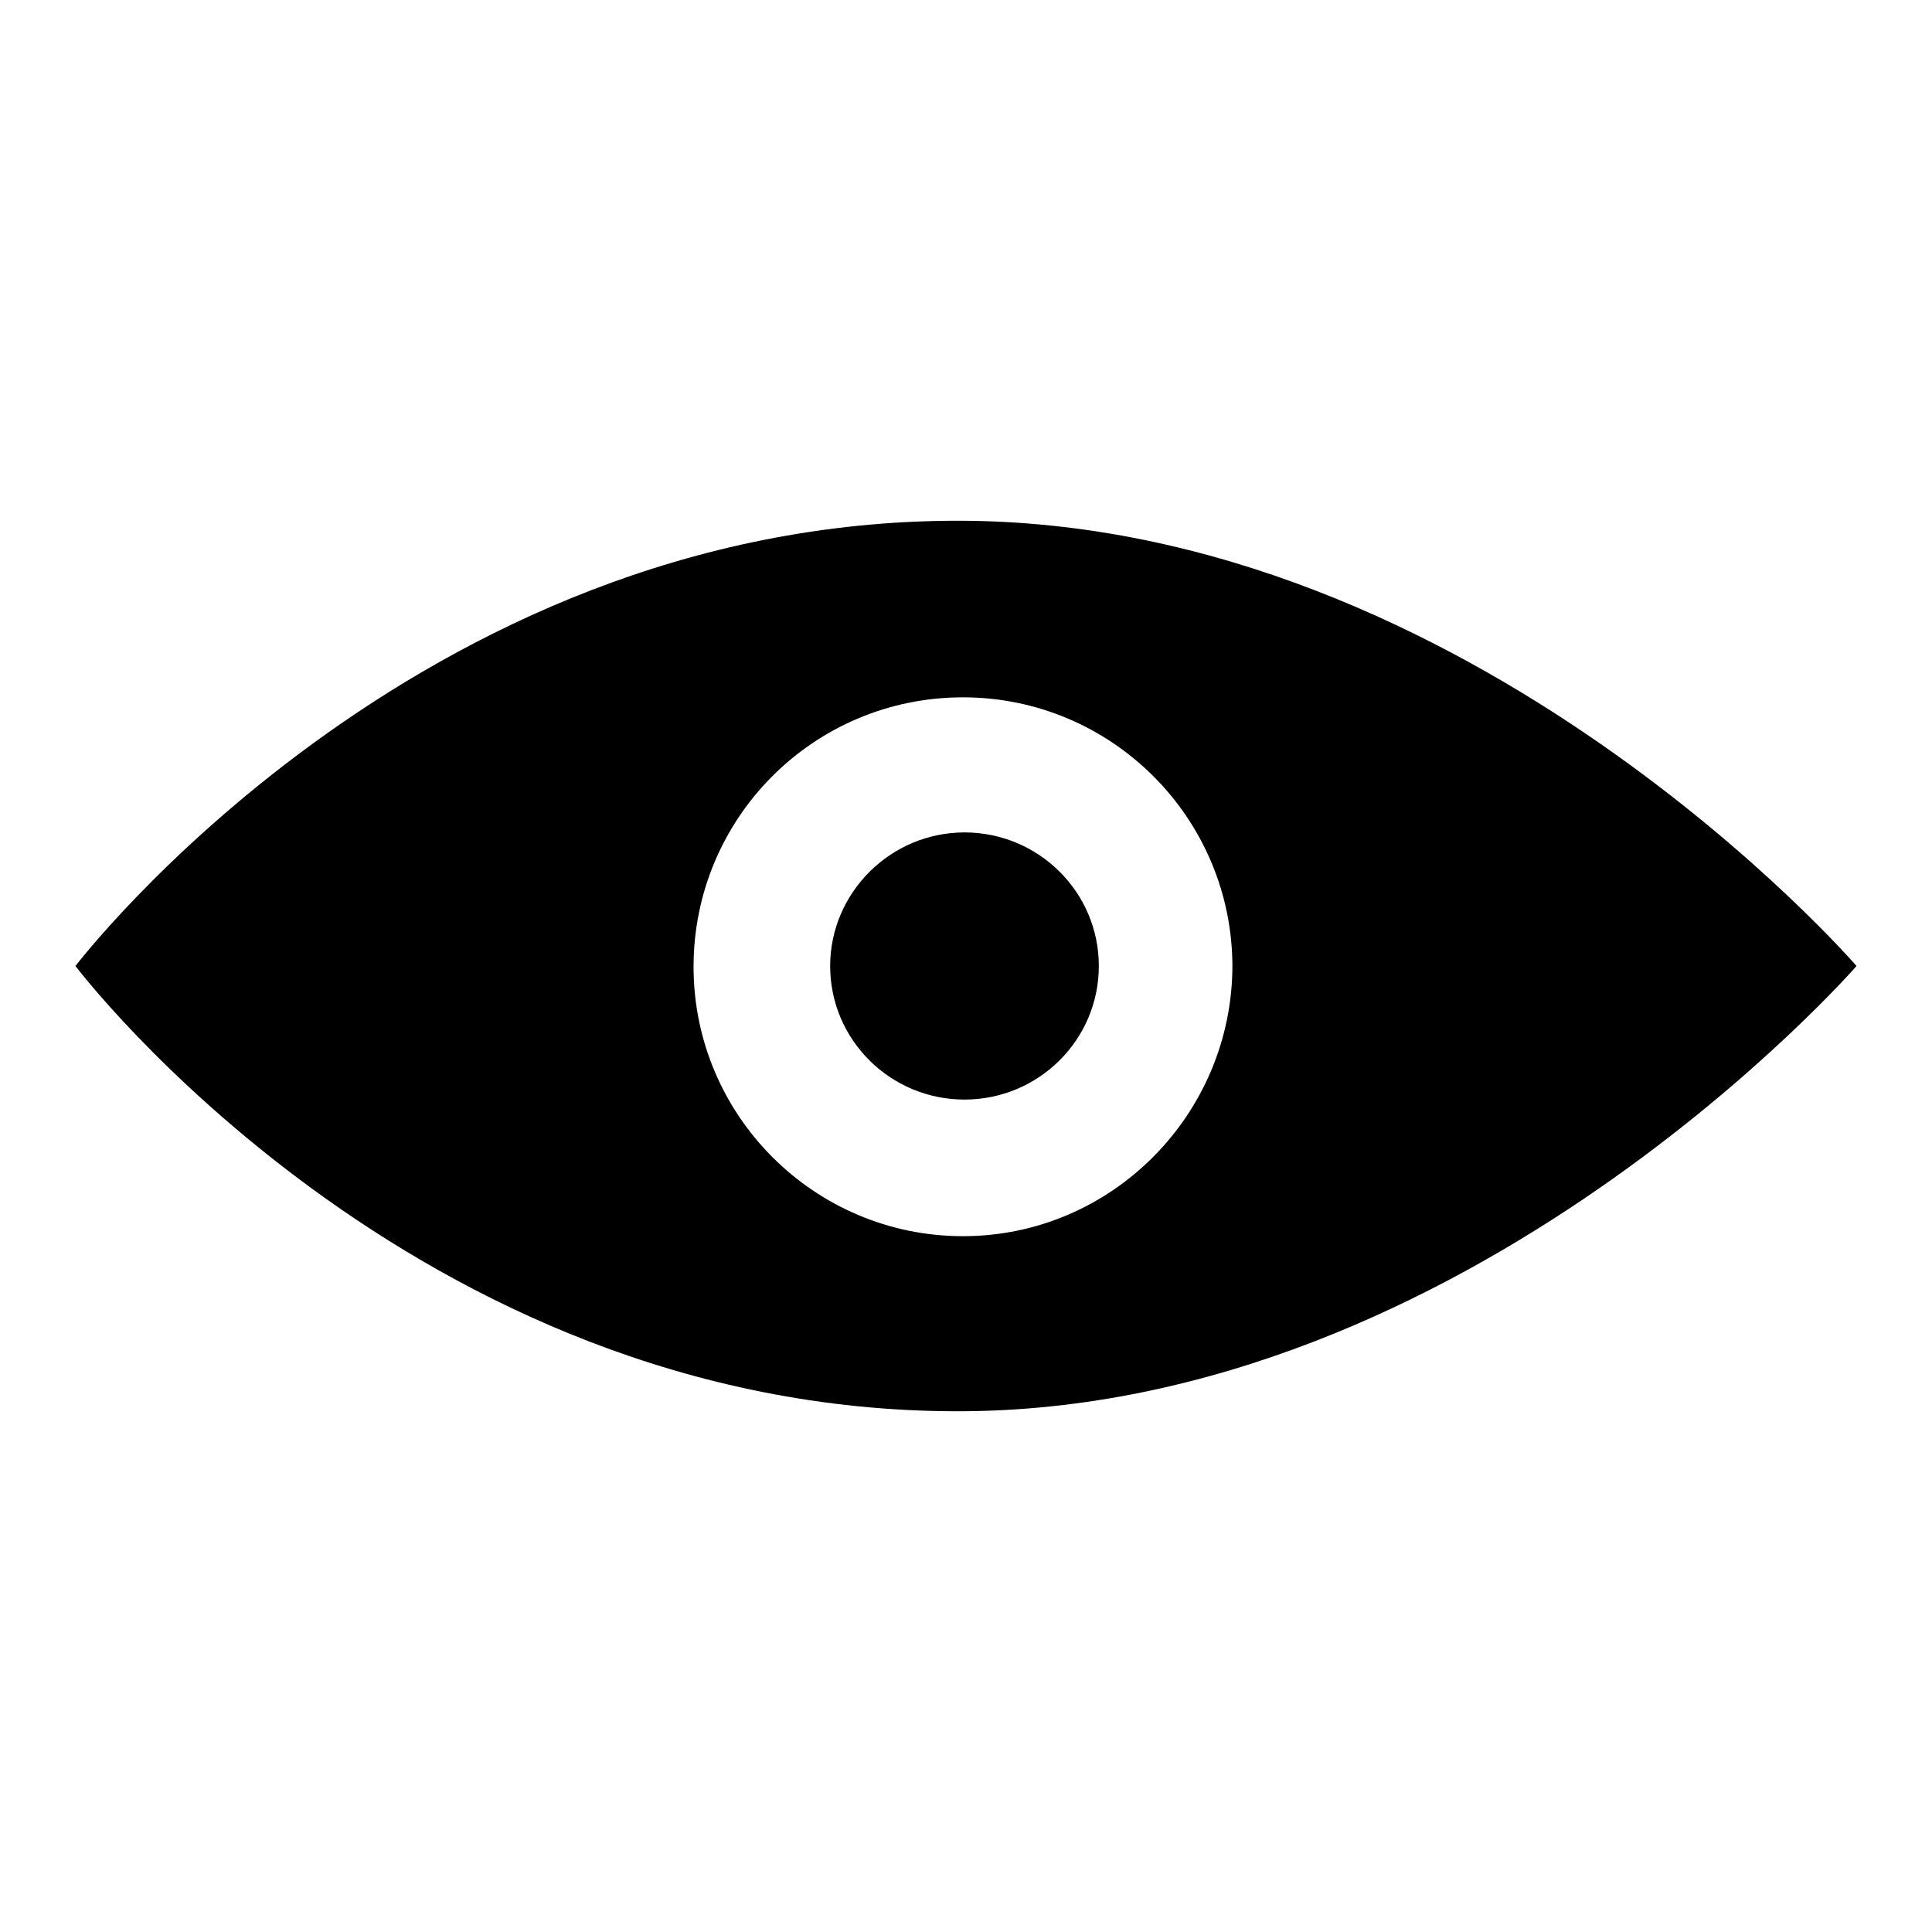
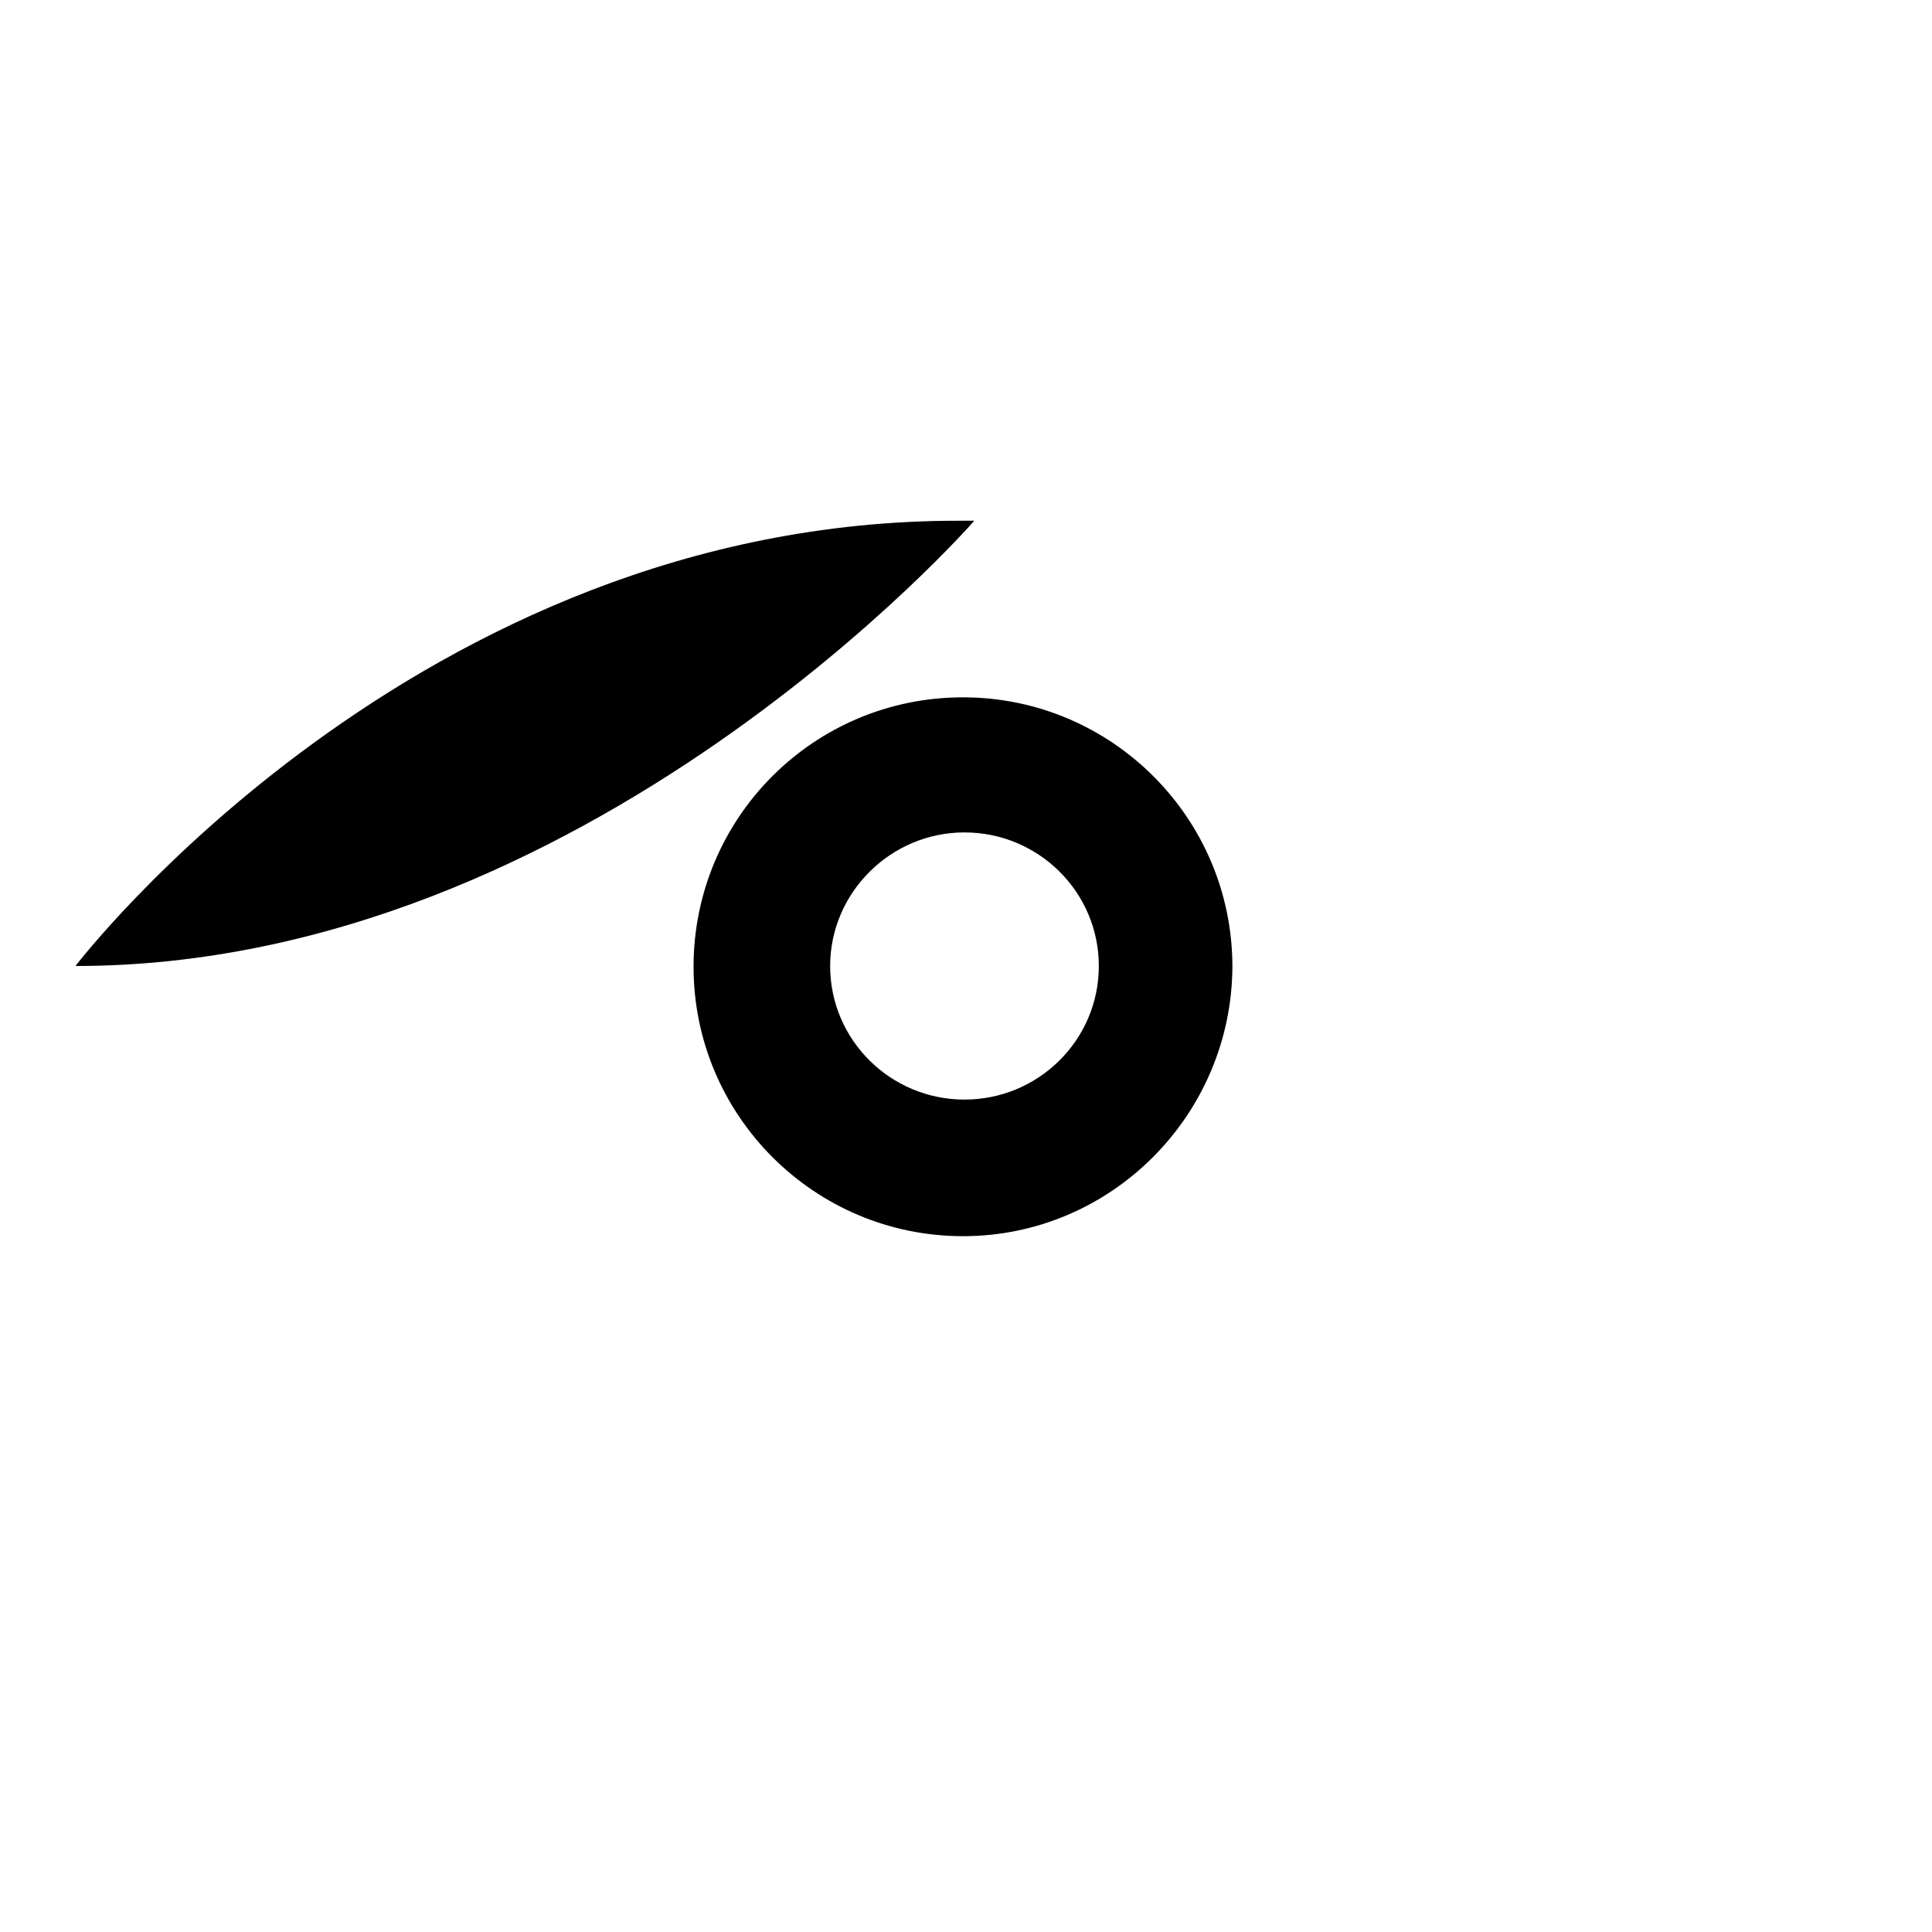
<svg xmlns="http://www.w3.org/2000/svg" version="1.1" x="0px" y="0px" viewBox="0 0 256 256" enable-background="new 0 0 256 256" xml:space="preserve">
  <g>
    <g>
-       <path fill="#000000" d="M126.9,69C55,69,10,128,10,128s44.6,59,116.9,59c67.7,0,119.1-59,119.1-59S195,69,126.9,69z M127.6,163.8c-19.7,0-35.7-16-35.7-35.7c0-19.7,15.9-35.7,35.7-35.7c19.7,0,35.7,16,35.7,35.7C163.2,147.7,147.3,163.8,127.6,163.8z M127.8,110.3c-9.8,0-17.8,8-17.8,17.7c0,9.8,8,17.7,17.8,17.7c9.8,0,17.8-7.9,17.8-17.7C145.6,118.2,137.6,110.3,127.8,110.3z" />
+       <path fill="#000000" d="M126.9,69C55,69,10,128,10,128c67.7,0,119.1-59,119.1-59S195,69,126.9,69z M127.6,163.8c-19.7,0-35.7-16-35.7-35.7c0-19.7,15.9-35.7,35.7-35.7c19.7,0,35.7,16,35.7,35.7C163.2,147.7,147.3,163.8,127.6,163.8z M127.8,110.3c-9.8,0-17.8,8-17.8,17.7c0,9.8,8,17.7,17.8,17.7c9.8,0,17.8-7.9,17.8-17.7C145.6,118.2,137.6,110.3,127.8,110.3z" />
    </g>
  </g>
</svg>